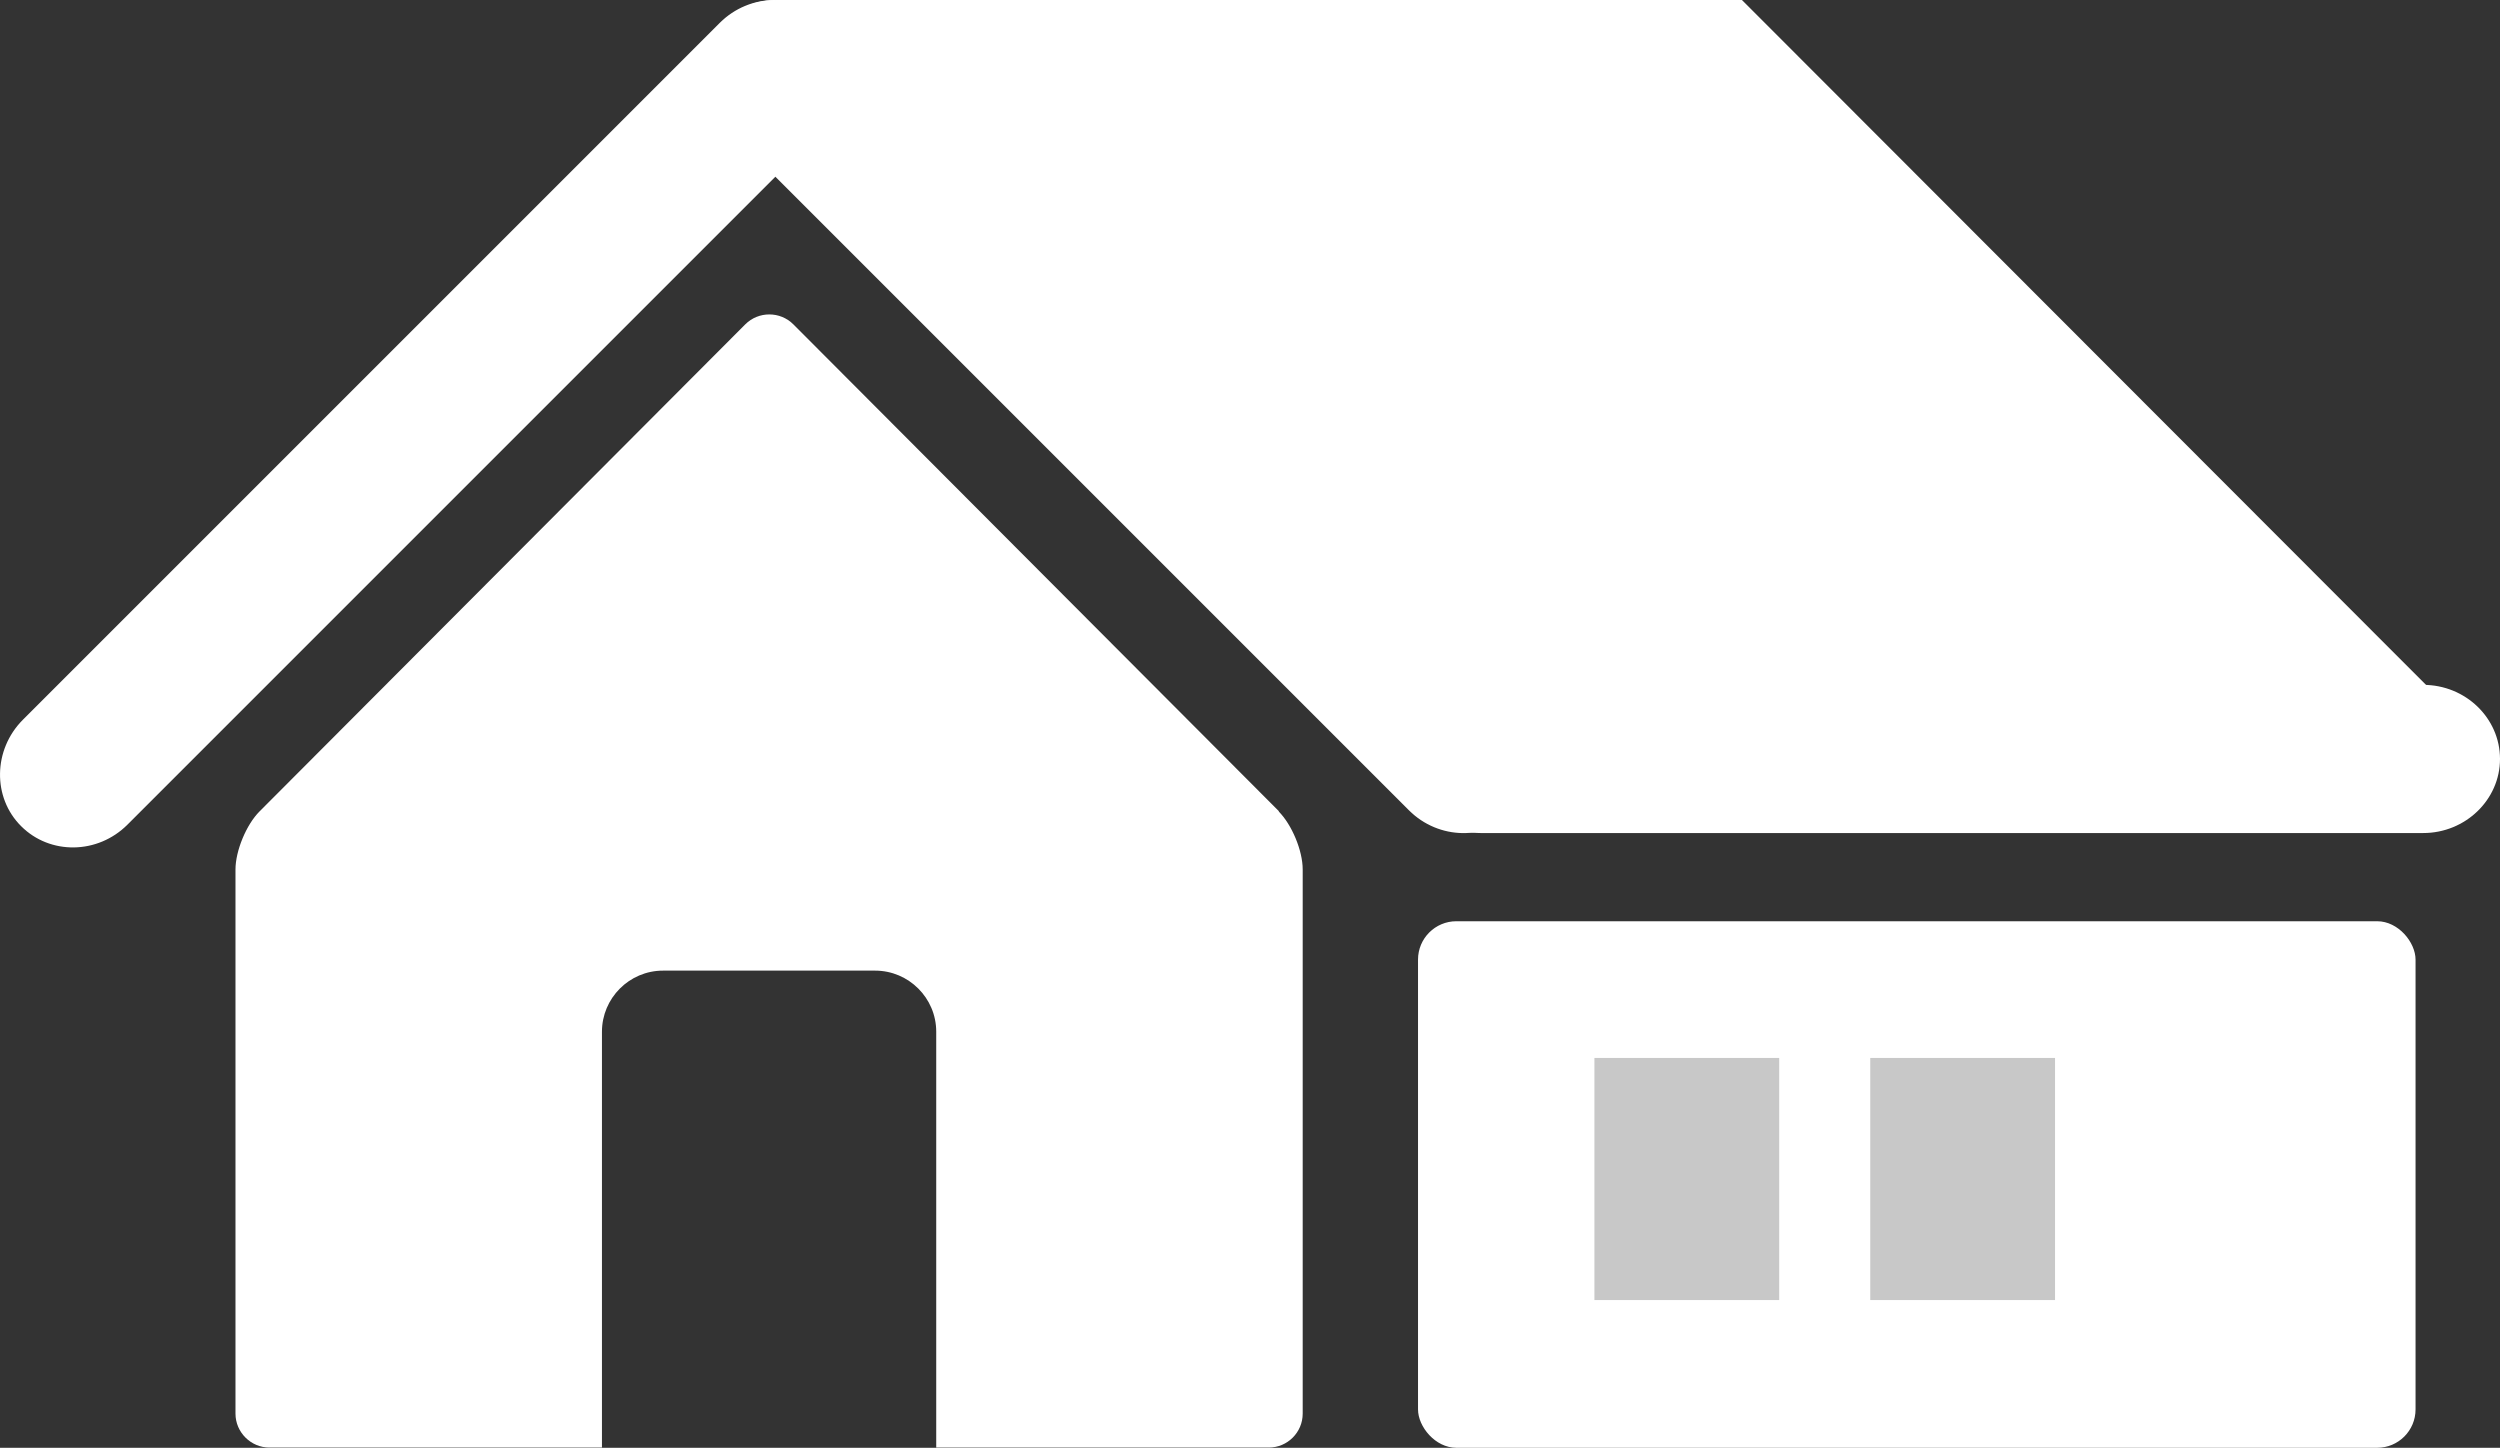
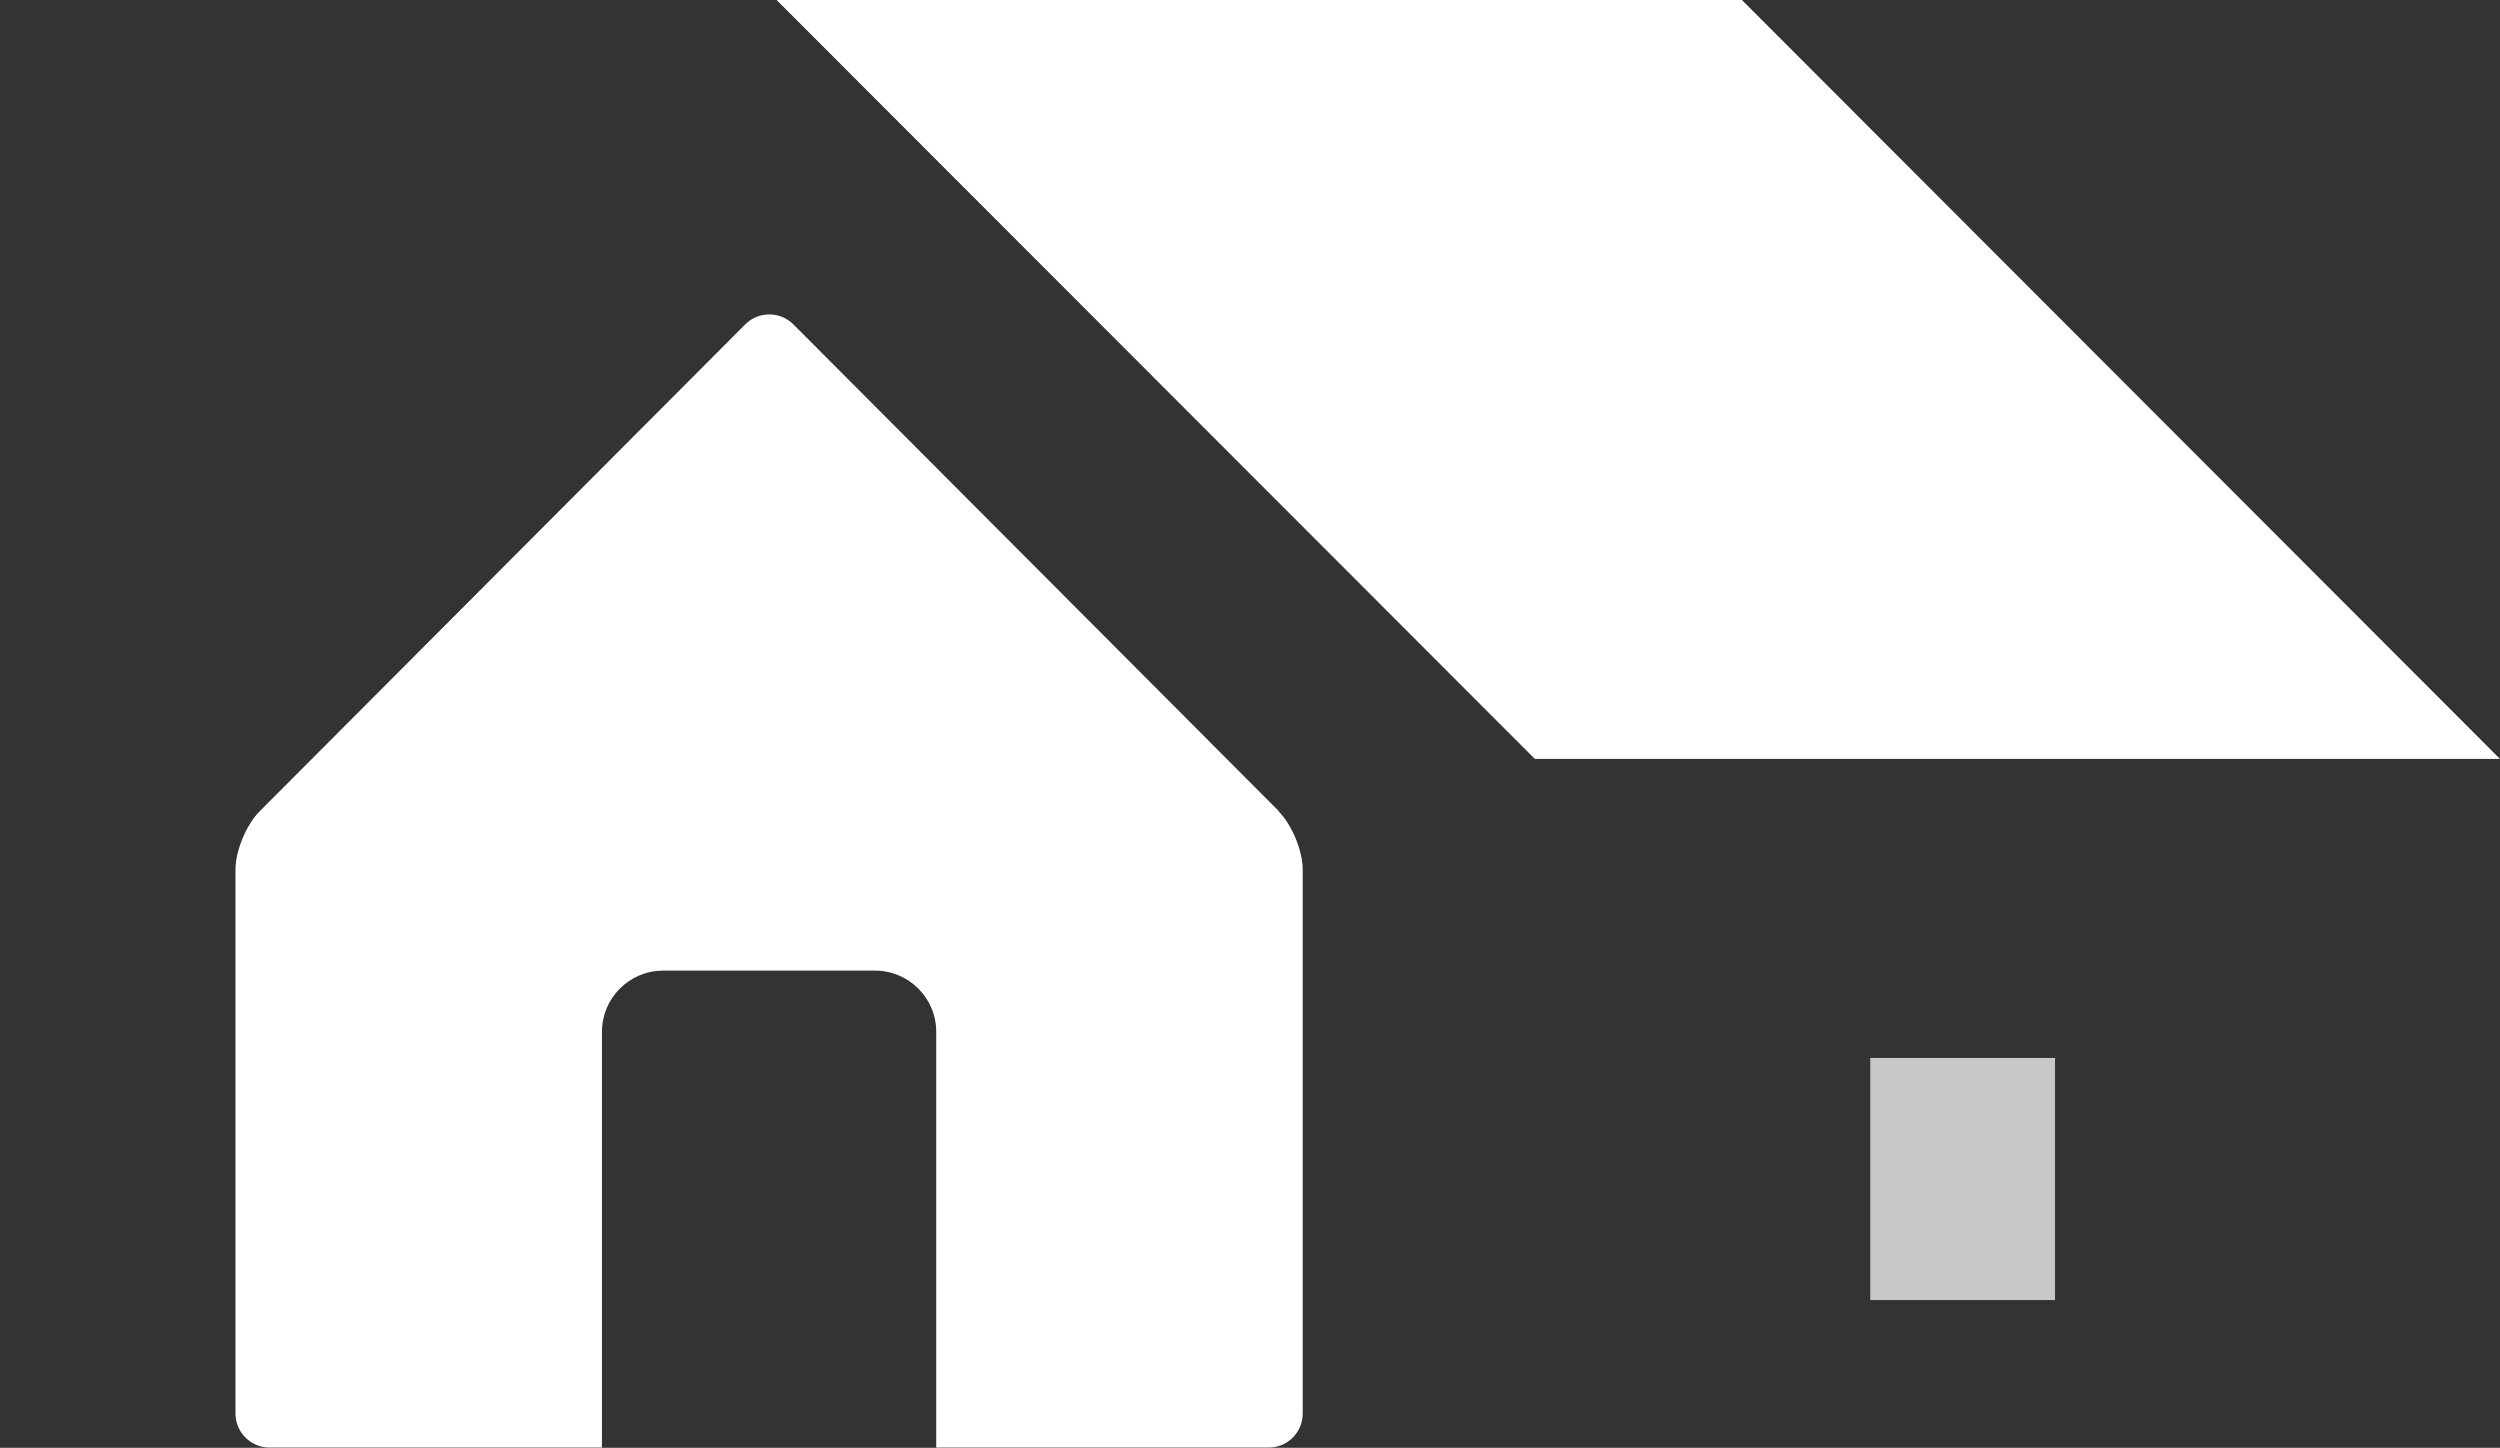
<svg xmlns="http://www.w3.org/2000/svg" id="_レイヤー_2" viewBox="0 0 113.38 65.66">
  <rect x="0" y="0" width="113.38" height="65.66" fill="#333333" stroke="none" />
  <defs>
    <style>.cls-1{fill:#fff;}.cls-2{fill:#c8c8c8;}</style>
  </defs>
  <g id="main">
-     <path class="cls-1" d="M37.47.96c1.31,1.3,1.28,3.47-.07,4.82L5.78,37.4c-1.35,1.35-3.51,1.38-4.82.07-1.31-1.3-1.27-3.47.07-4.82L32.65,1.03c1.35-1.34,3.51-1.38,4.82-.07Z" />
-     <path class="cls-1" d="M32.86.96c-1.31,1.3-1.27,3.47.07,4.82l30.97,30.97c1.35,1.35,3.52,1.38,4.82.07,1.31-1.3,1.27-3.47-.07-4.82L37.68,1.03c-1.35-1.34-3.51-1.38-4.82-.07Z" />
    <path class="cls-1" d="M58.01,36.8l-22.03-22.09c-.6-.6-1.58-.6-2.18,0l-22.03,22.09c-.6.6-1.09,1.79-1.09,2.63v24.68c0,.85.7,1.54,1.54,1.54h15.08v-18.86c0-1.52,1.24-2.77,2.77-2.77h9.62c1.52,0,2.77,1.24,2.77,2.77v18.86h15.08c.85,0,1.54-.69,1.54-1.54v-24.68c0-.85-.49-2.03-1.09-2.63Z" />
-     <path class="cls-1" d="M113.38,34.42c0,1.85-1.57,3.36-3.48,3.36h-42.75c-1.92,0-3.48-1.51-3.48-3.36s1.57-3.36,3.48-3.36h42.75c1.92,0,3.48,1.51,3.48,3.36Z" />
-     <rect class="cls-1" x="64.31" y="41.78" width="45.24" height="23.88" rx="1.74" ry="1.74" />
    <polygon class="cls-1" points="79 0 35.22 0 69.61 34.42 113.38 34.42 79 0" />
-     <rect class="cls-2" x="72.31" y="47.98" width="8.38" height="10.98" />
    <rect class="cls-2" x="84.82" y="47.98" width="8.38" height="10.98" />
  </g>
</svg>